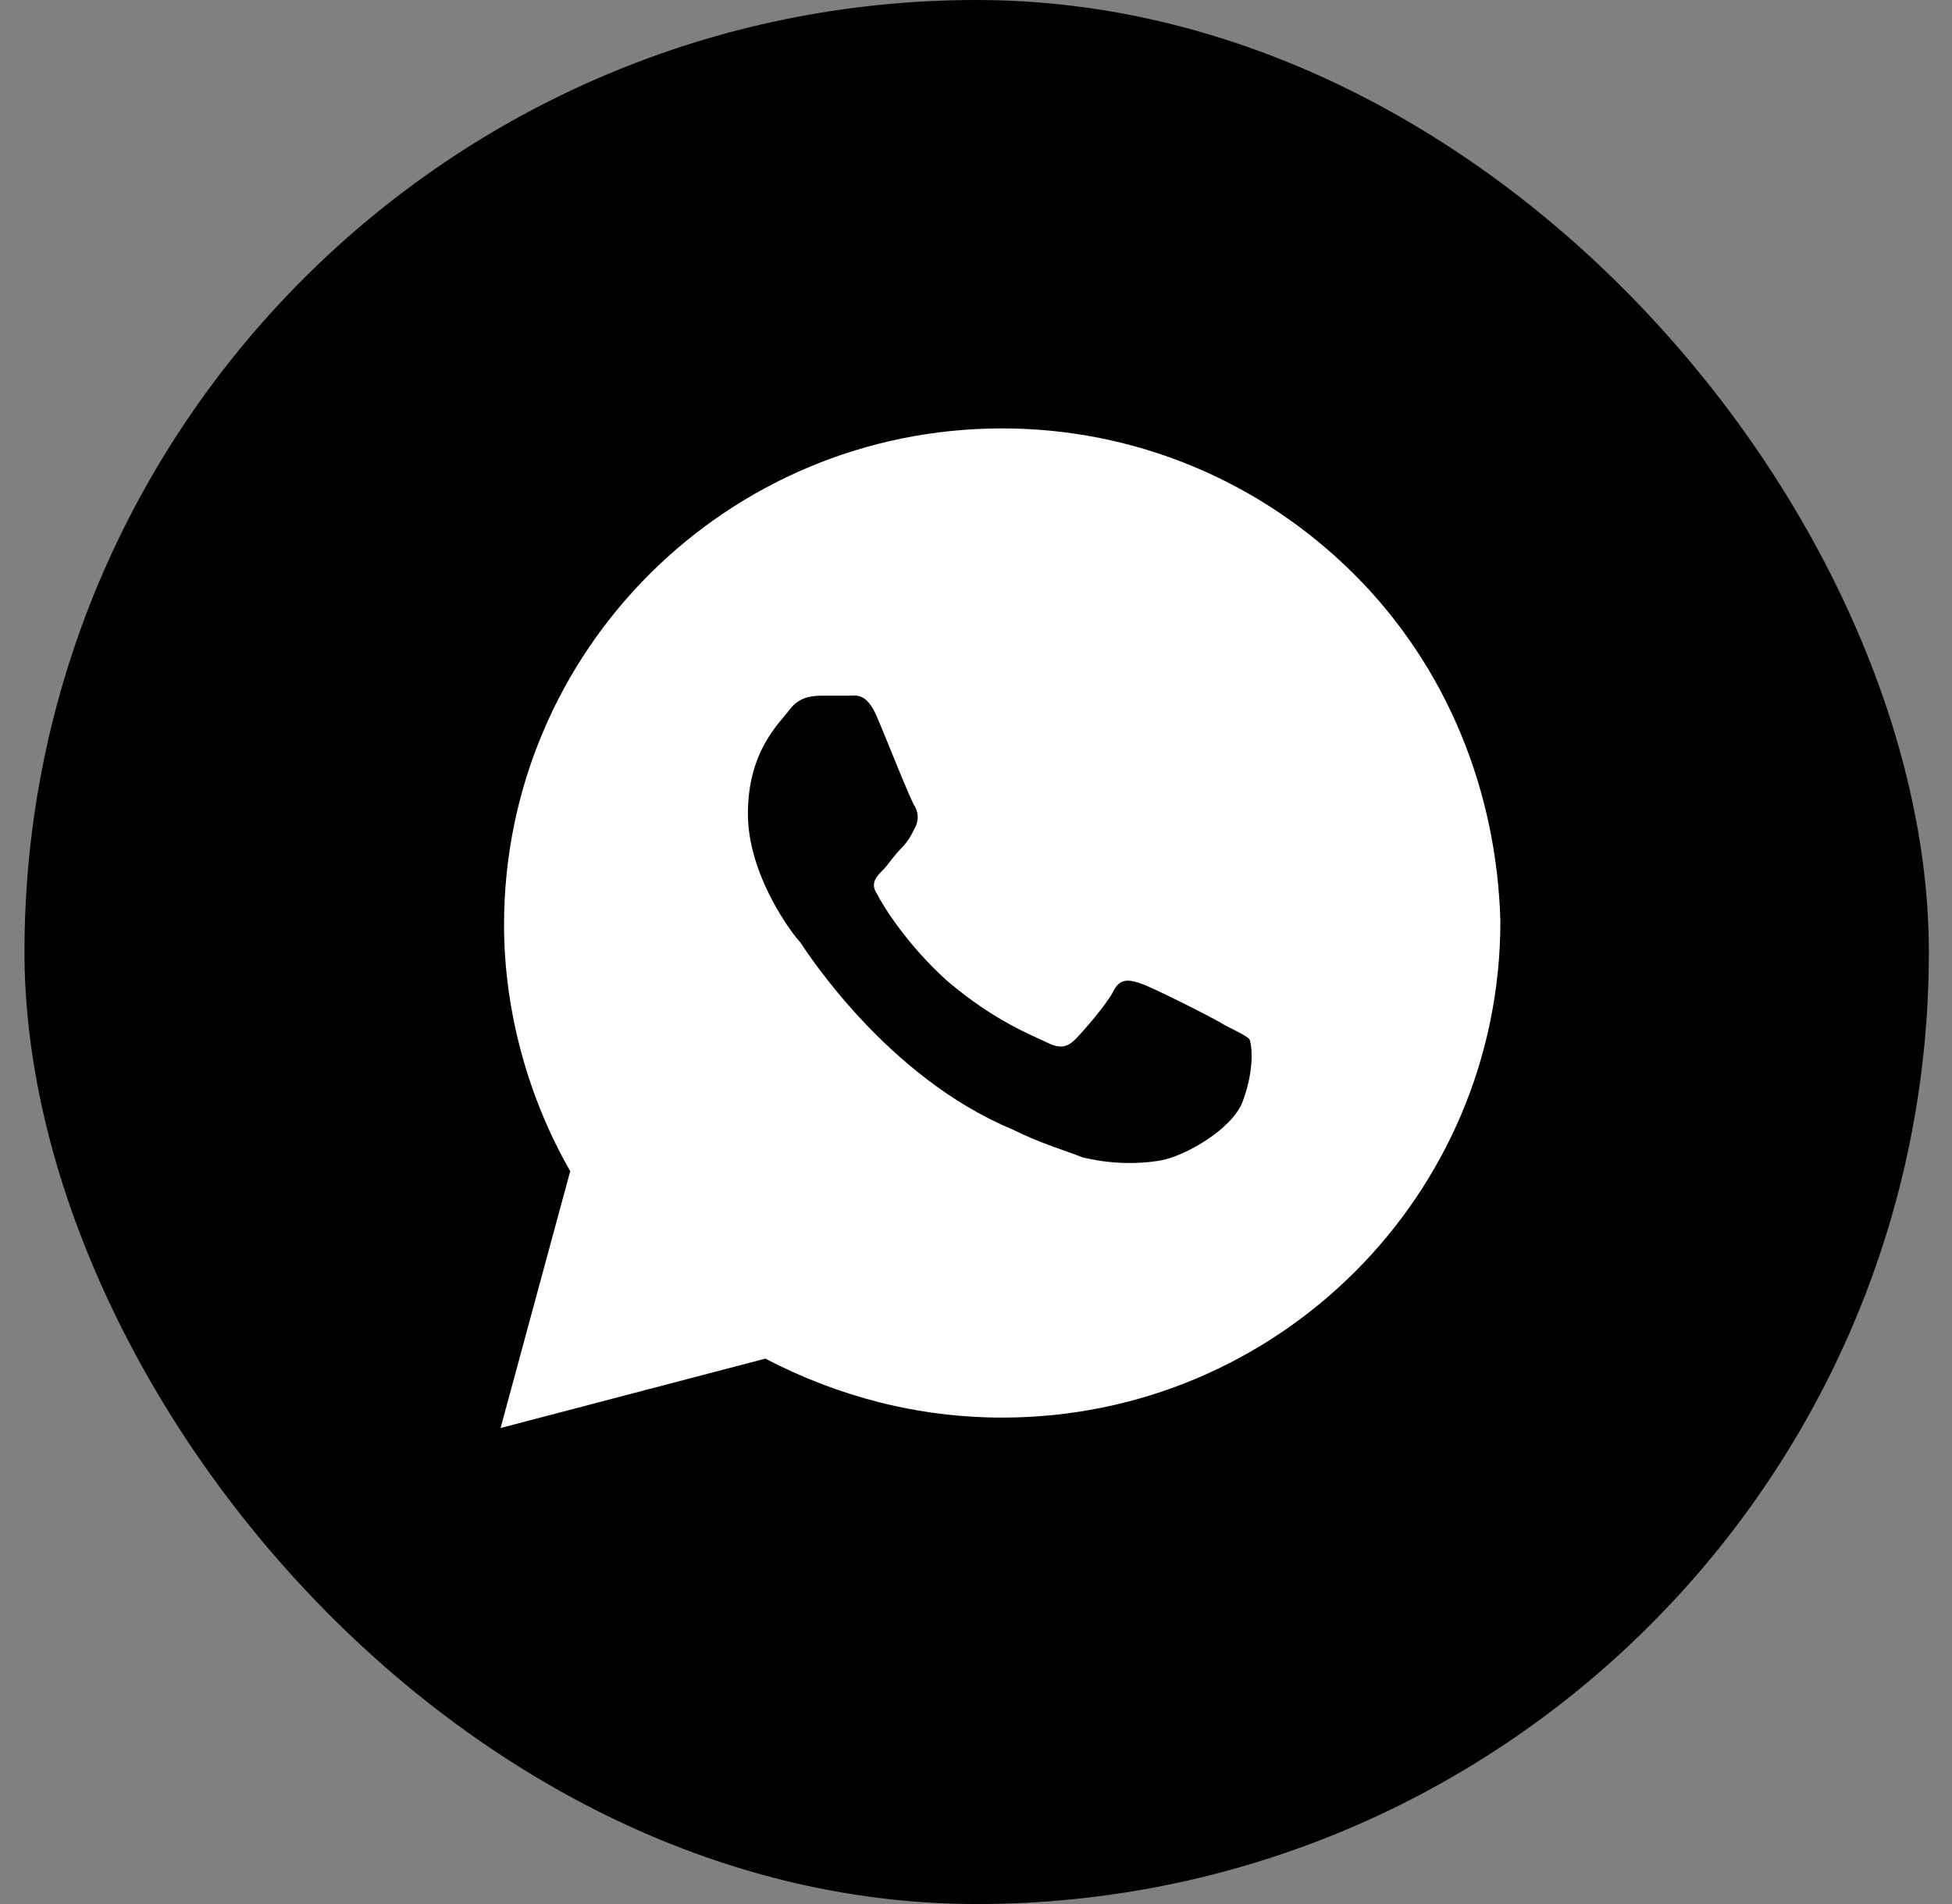
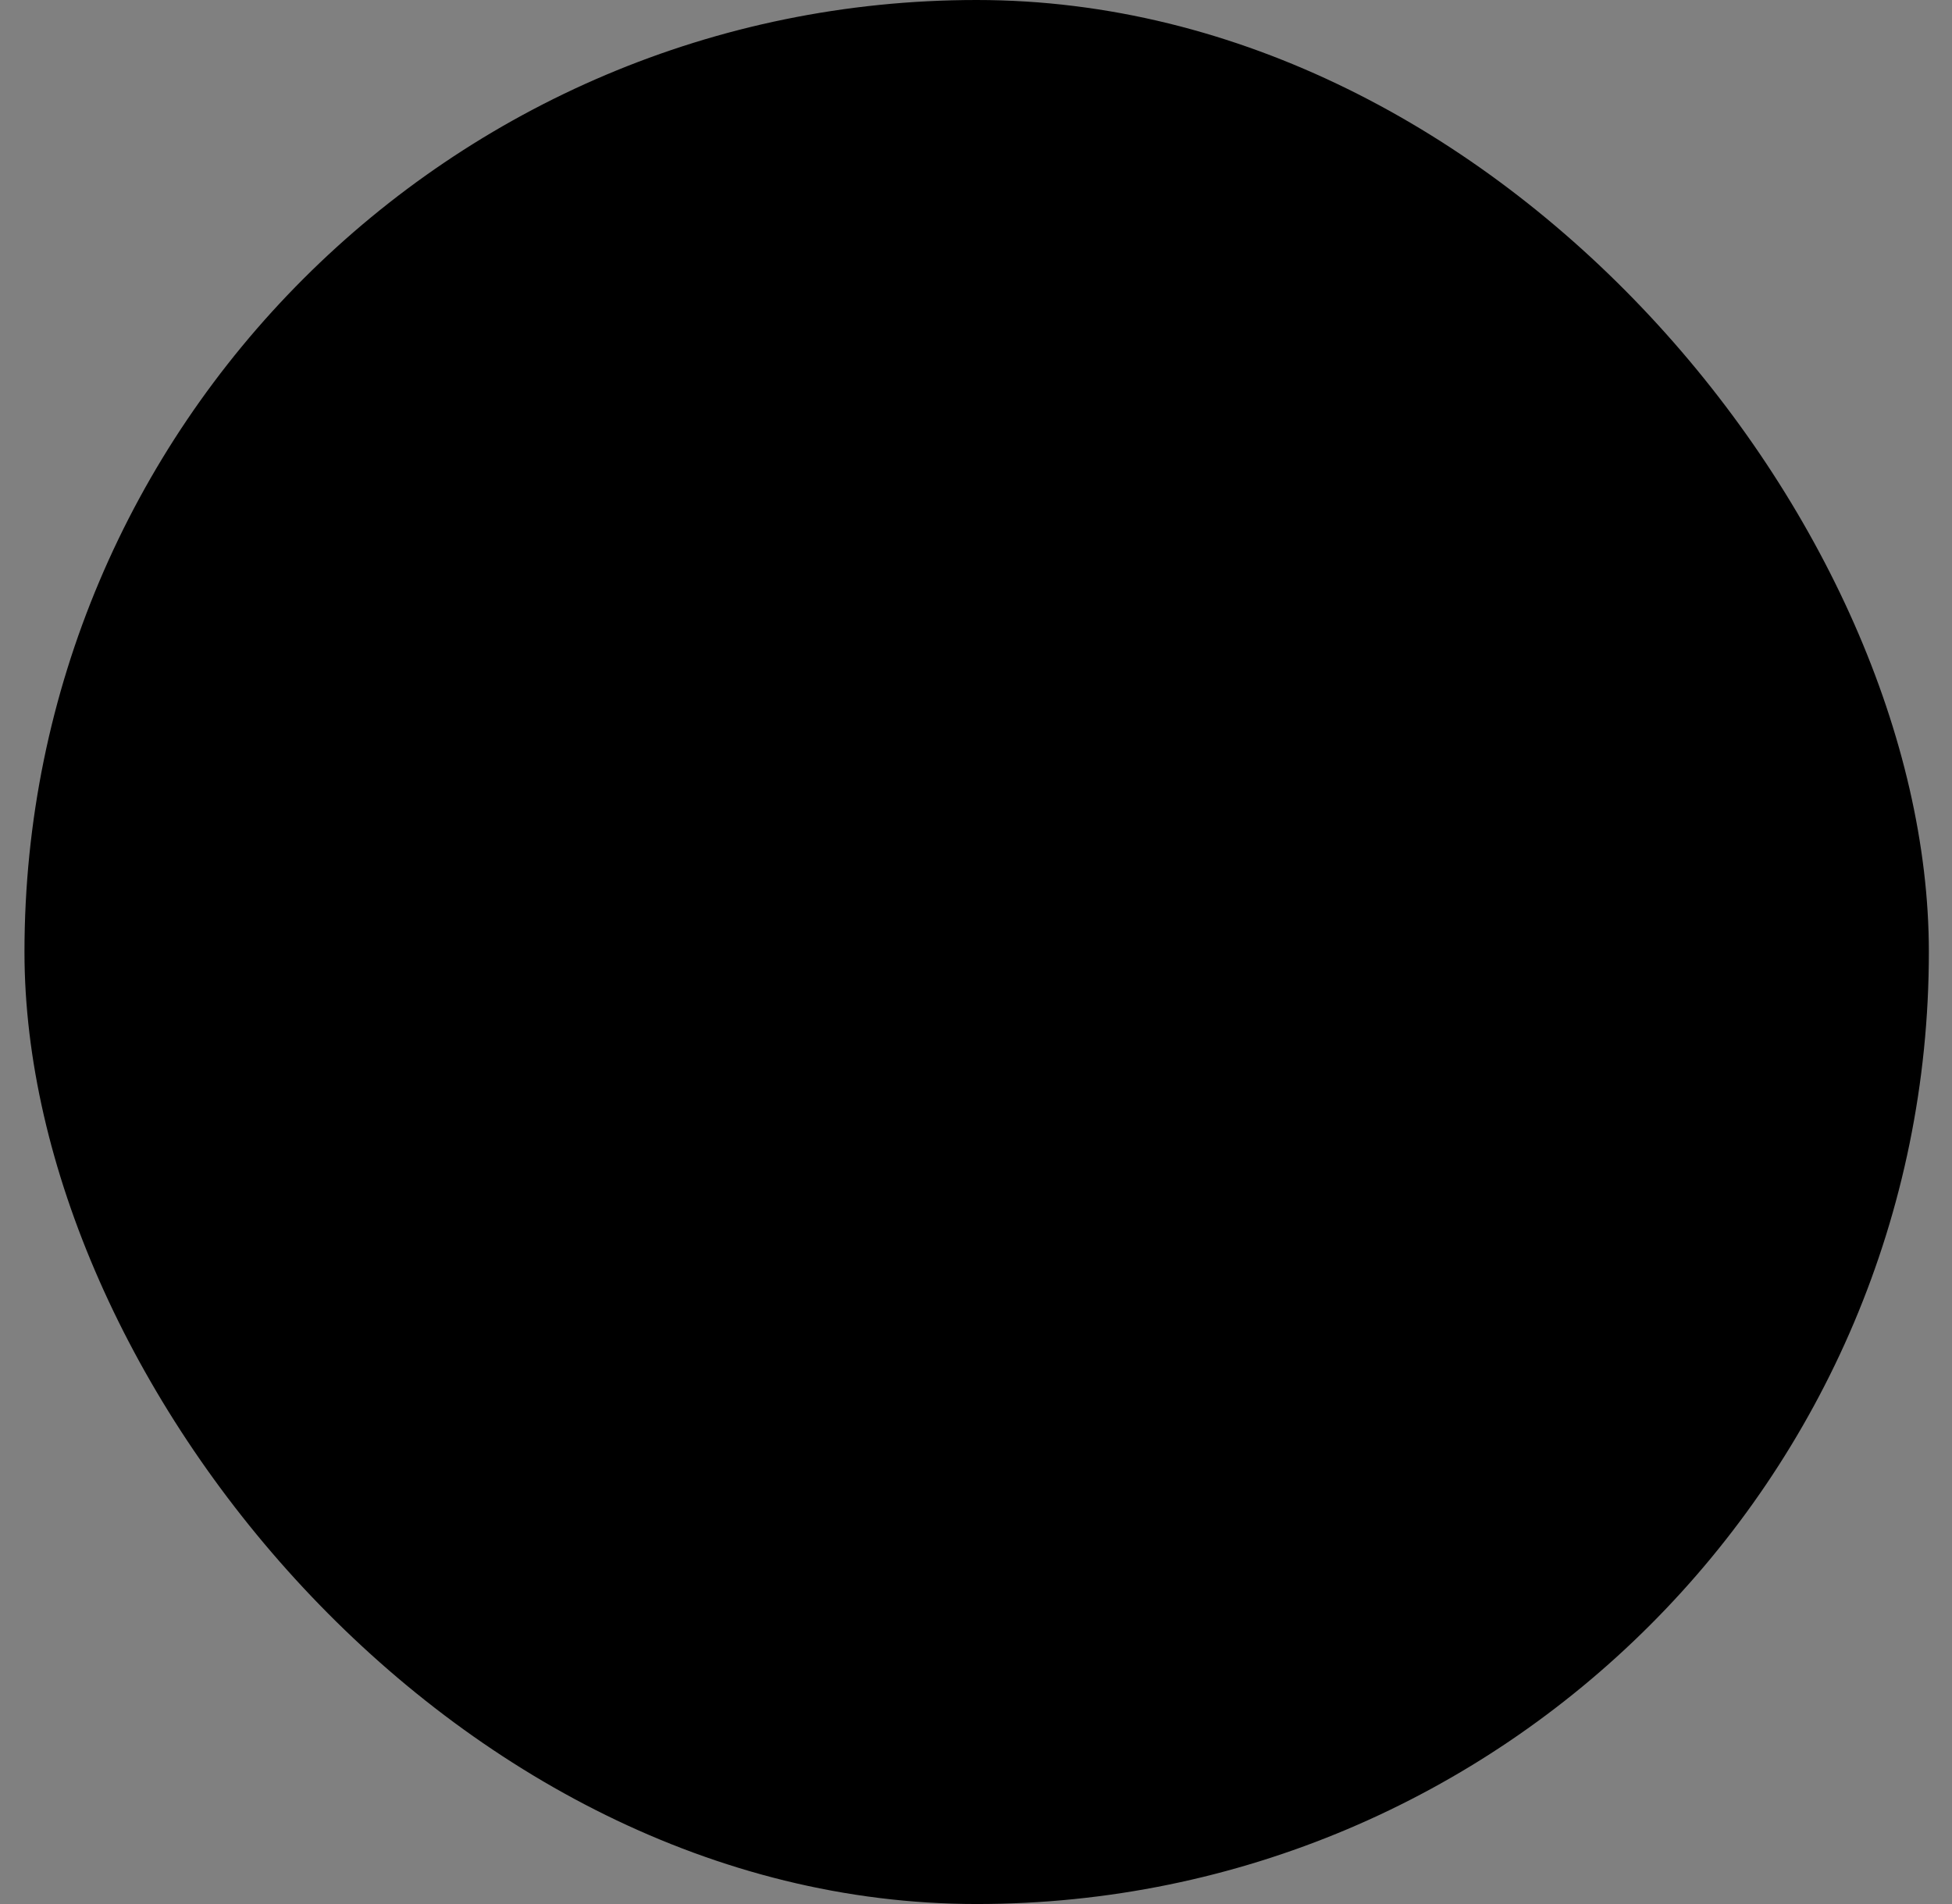
<svg xmlns="http://www.w3.org/2000/svg" width="41" height="40" viewBox="0 0 41 40" fill="none">
  <rect x="0" y="0" width="41" height="40" fill="#808080" stroke="none" />
  <rect x="0.514" width="40" height="40" rx="20" fill="black" />
-   <path d="M28.441 12.062C26.465 10.094 23.831 9 21.05 9C15.27 9 10.587 13.667 10.587 19.427C10.587 21.25 11.099 23.073 11.977 24.604L10.514 30L16.075 28.542C17.611 29.344 19.294 29.781 21.05 29.781C26.831 29.781 31.514 25.115 31.514 19.354C31.441 16.656 30.416 14.031 28.441 12.062ZM26.099 23.146C25.88 23.729 24.855 24.312 24.343 24.385C23.904 24.458 23.319 24.458 22.733 24.312C22.367 24.167 21.855 24.021 21.27 23.729C18.636 22.635 16.953 20.01 16.806 19.792C16.66 19.646 15.709 18.406 15.709 17.094C15.709 15.781 16.367 15.198 16.587 14.906C16.806 14.615 17.099 14.615 17.319 14.615C17.465 14.615 17.684 14.615 17.831 14.615C17.977 14.615 18.197 14.542 18.416 15.052C18.636 15.562 19.148 16.875 19.221 16.948C19.294 17.094 19.294 17.24 19.221 17.385C19.148 17.531 19.075 17.677 18.928 17.823C18.782 17.969 18.636 18.188 18.562 18.26C18.416 18.406 18.27 18.552 18.416 18.771C18.562 19.062 19.075 19.865 19.88 20.594C20.904 21.469 21.709 21.76 22.002 21.906C22.294 22.052 22.441 21.979 22.587 21.833C22.733 21.688 23.245 21.104 23.392 20.812C23.538 20.521 23.758 20.594 23.977 20.667C24.197 20.74 25.514 21.396 25.733 21.542C26.026 21.688 26.172 21.76 26.245 21.833C26.319 22.052 26.319 22.562 26.099 23.146Z" fill="white" />
</svg>